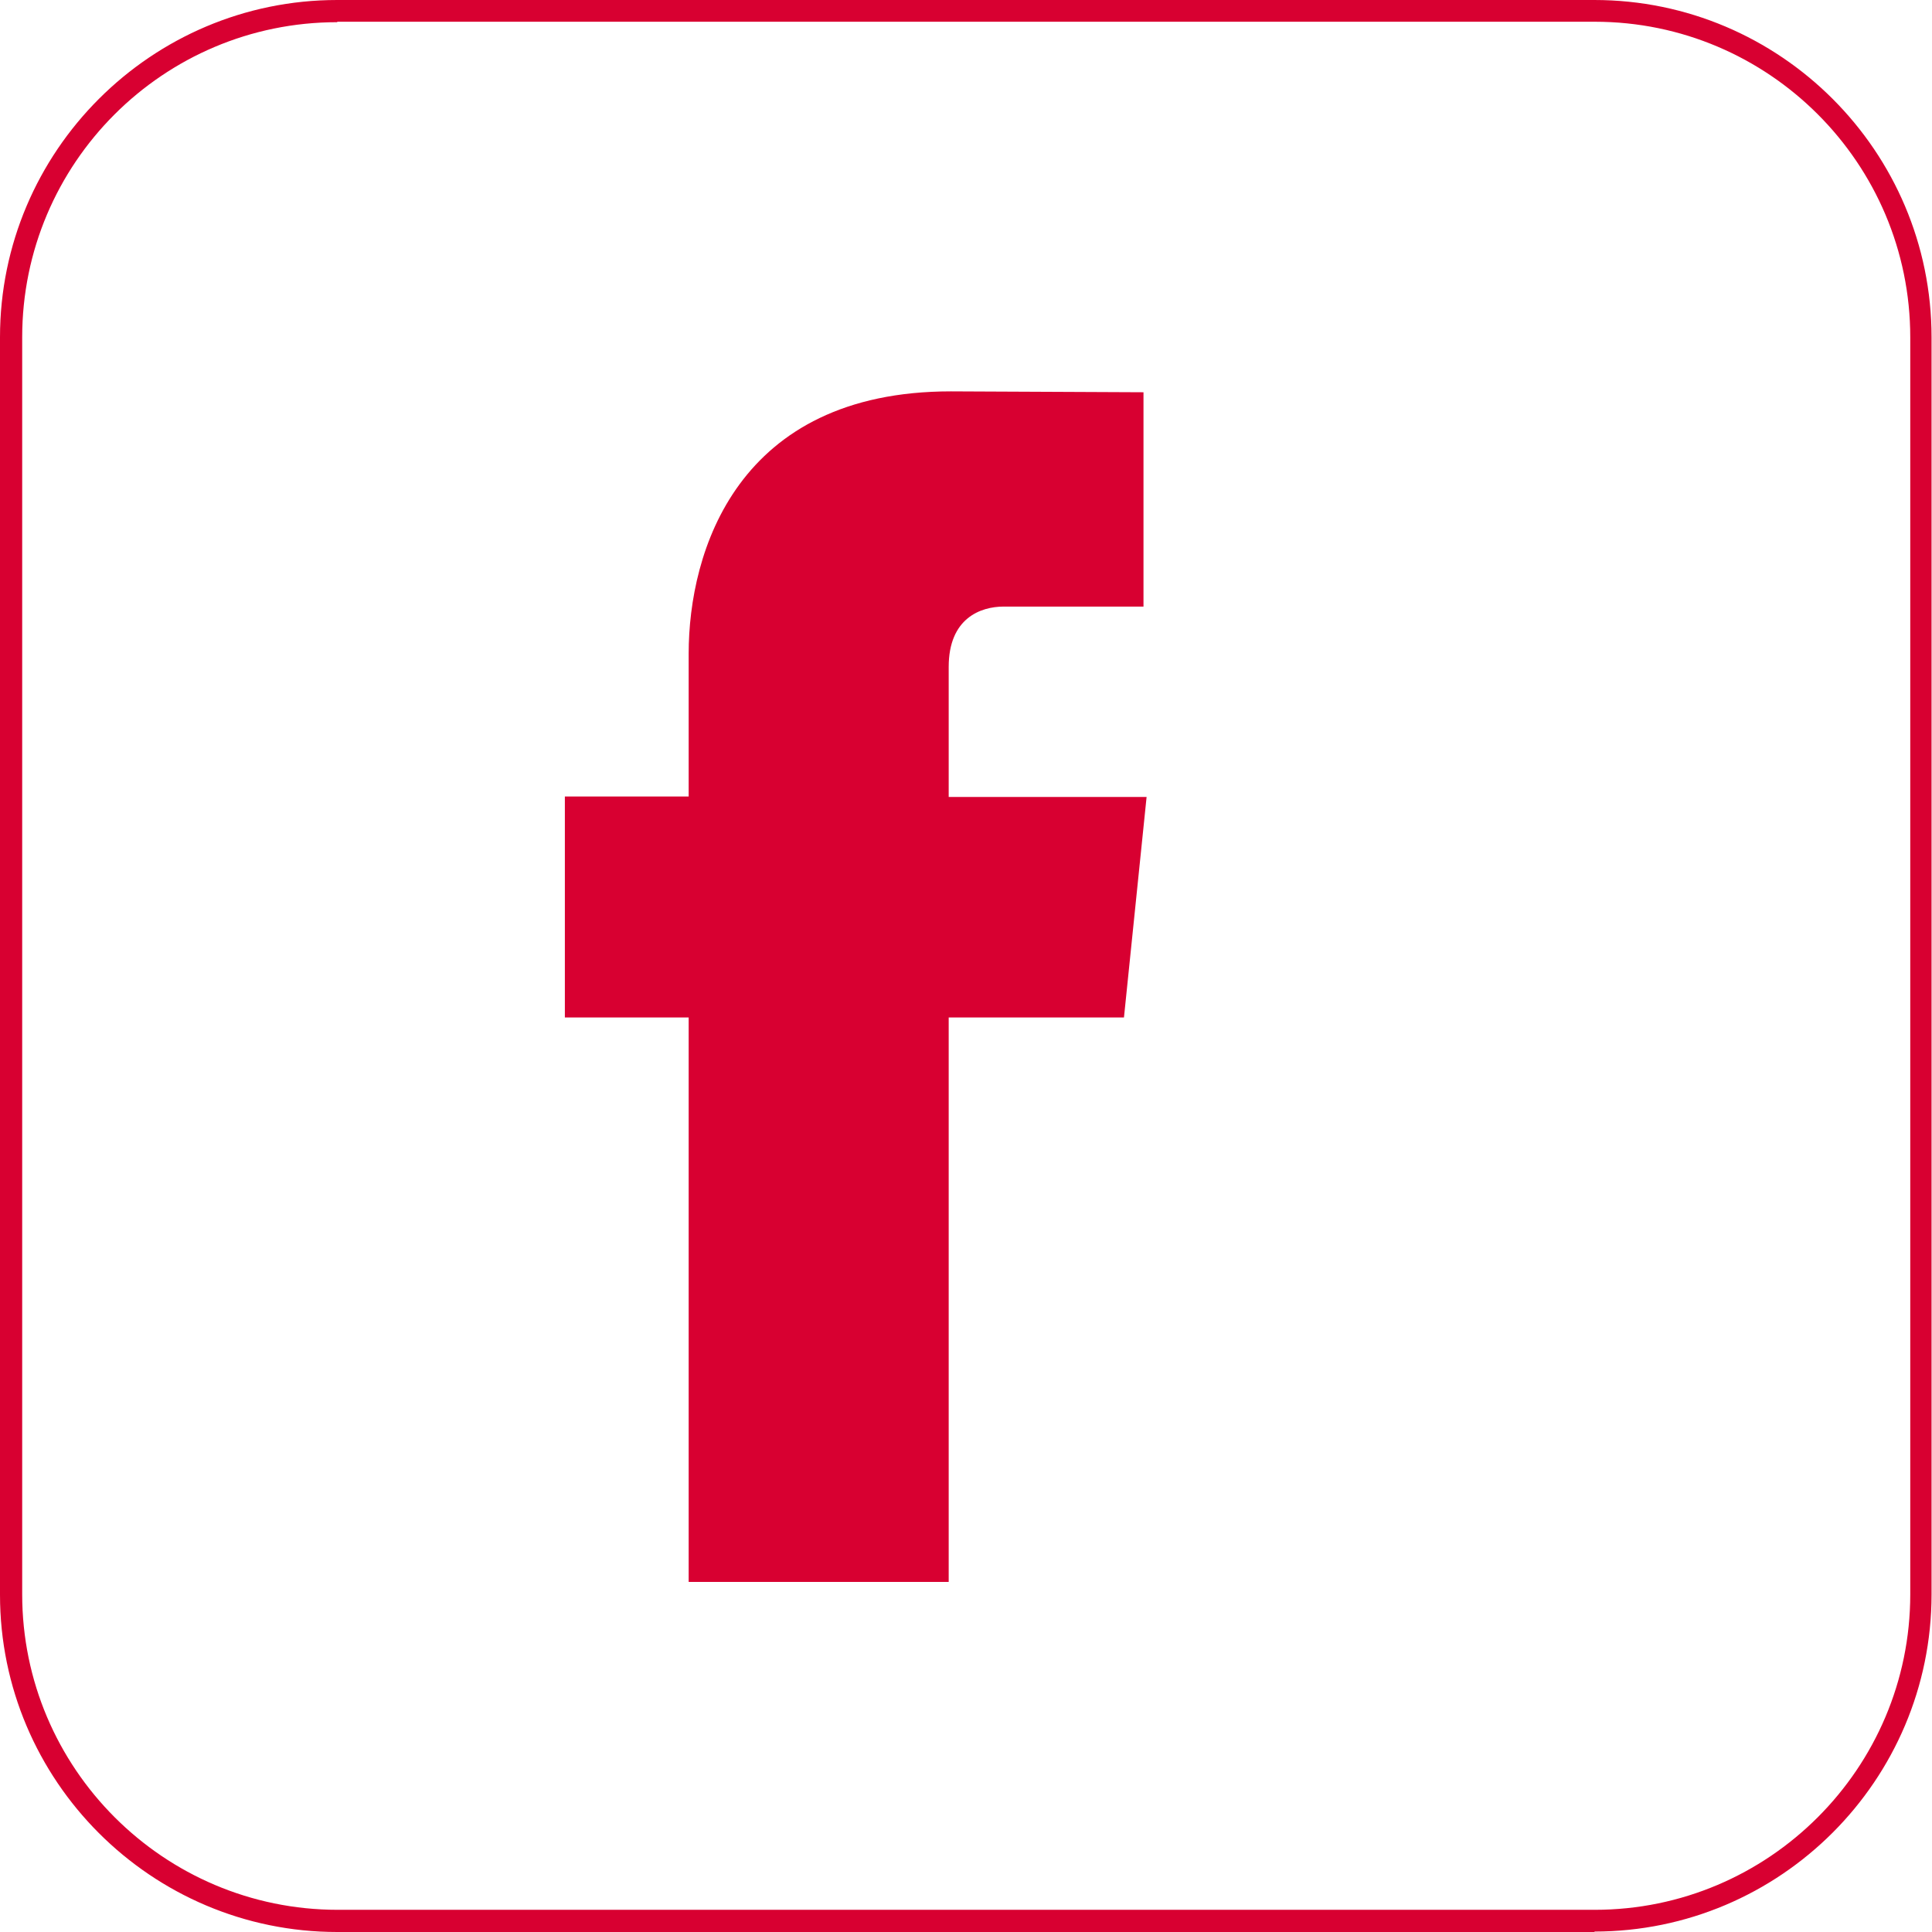
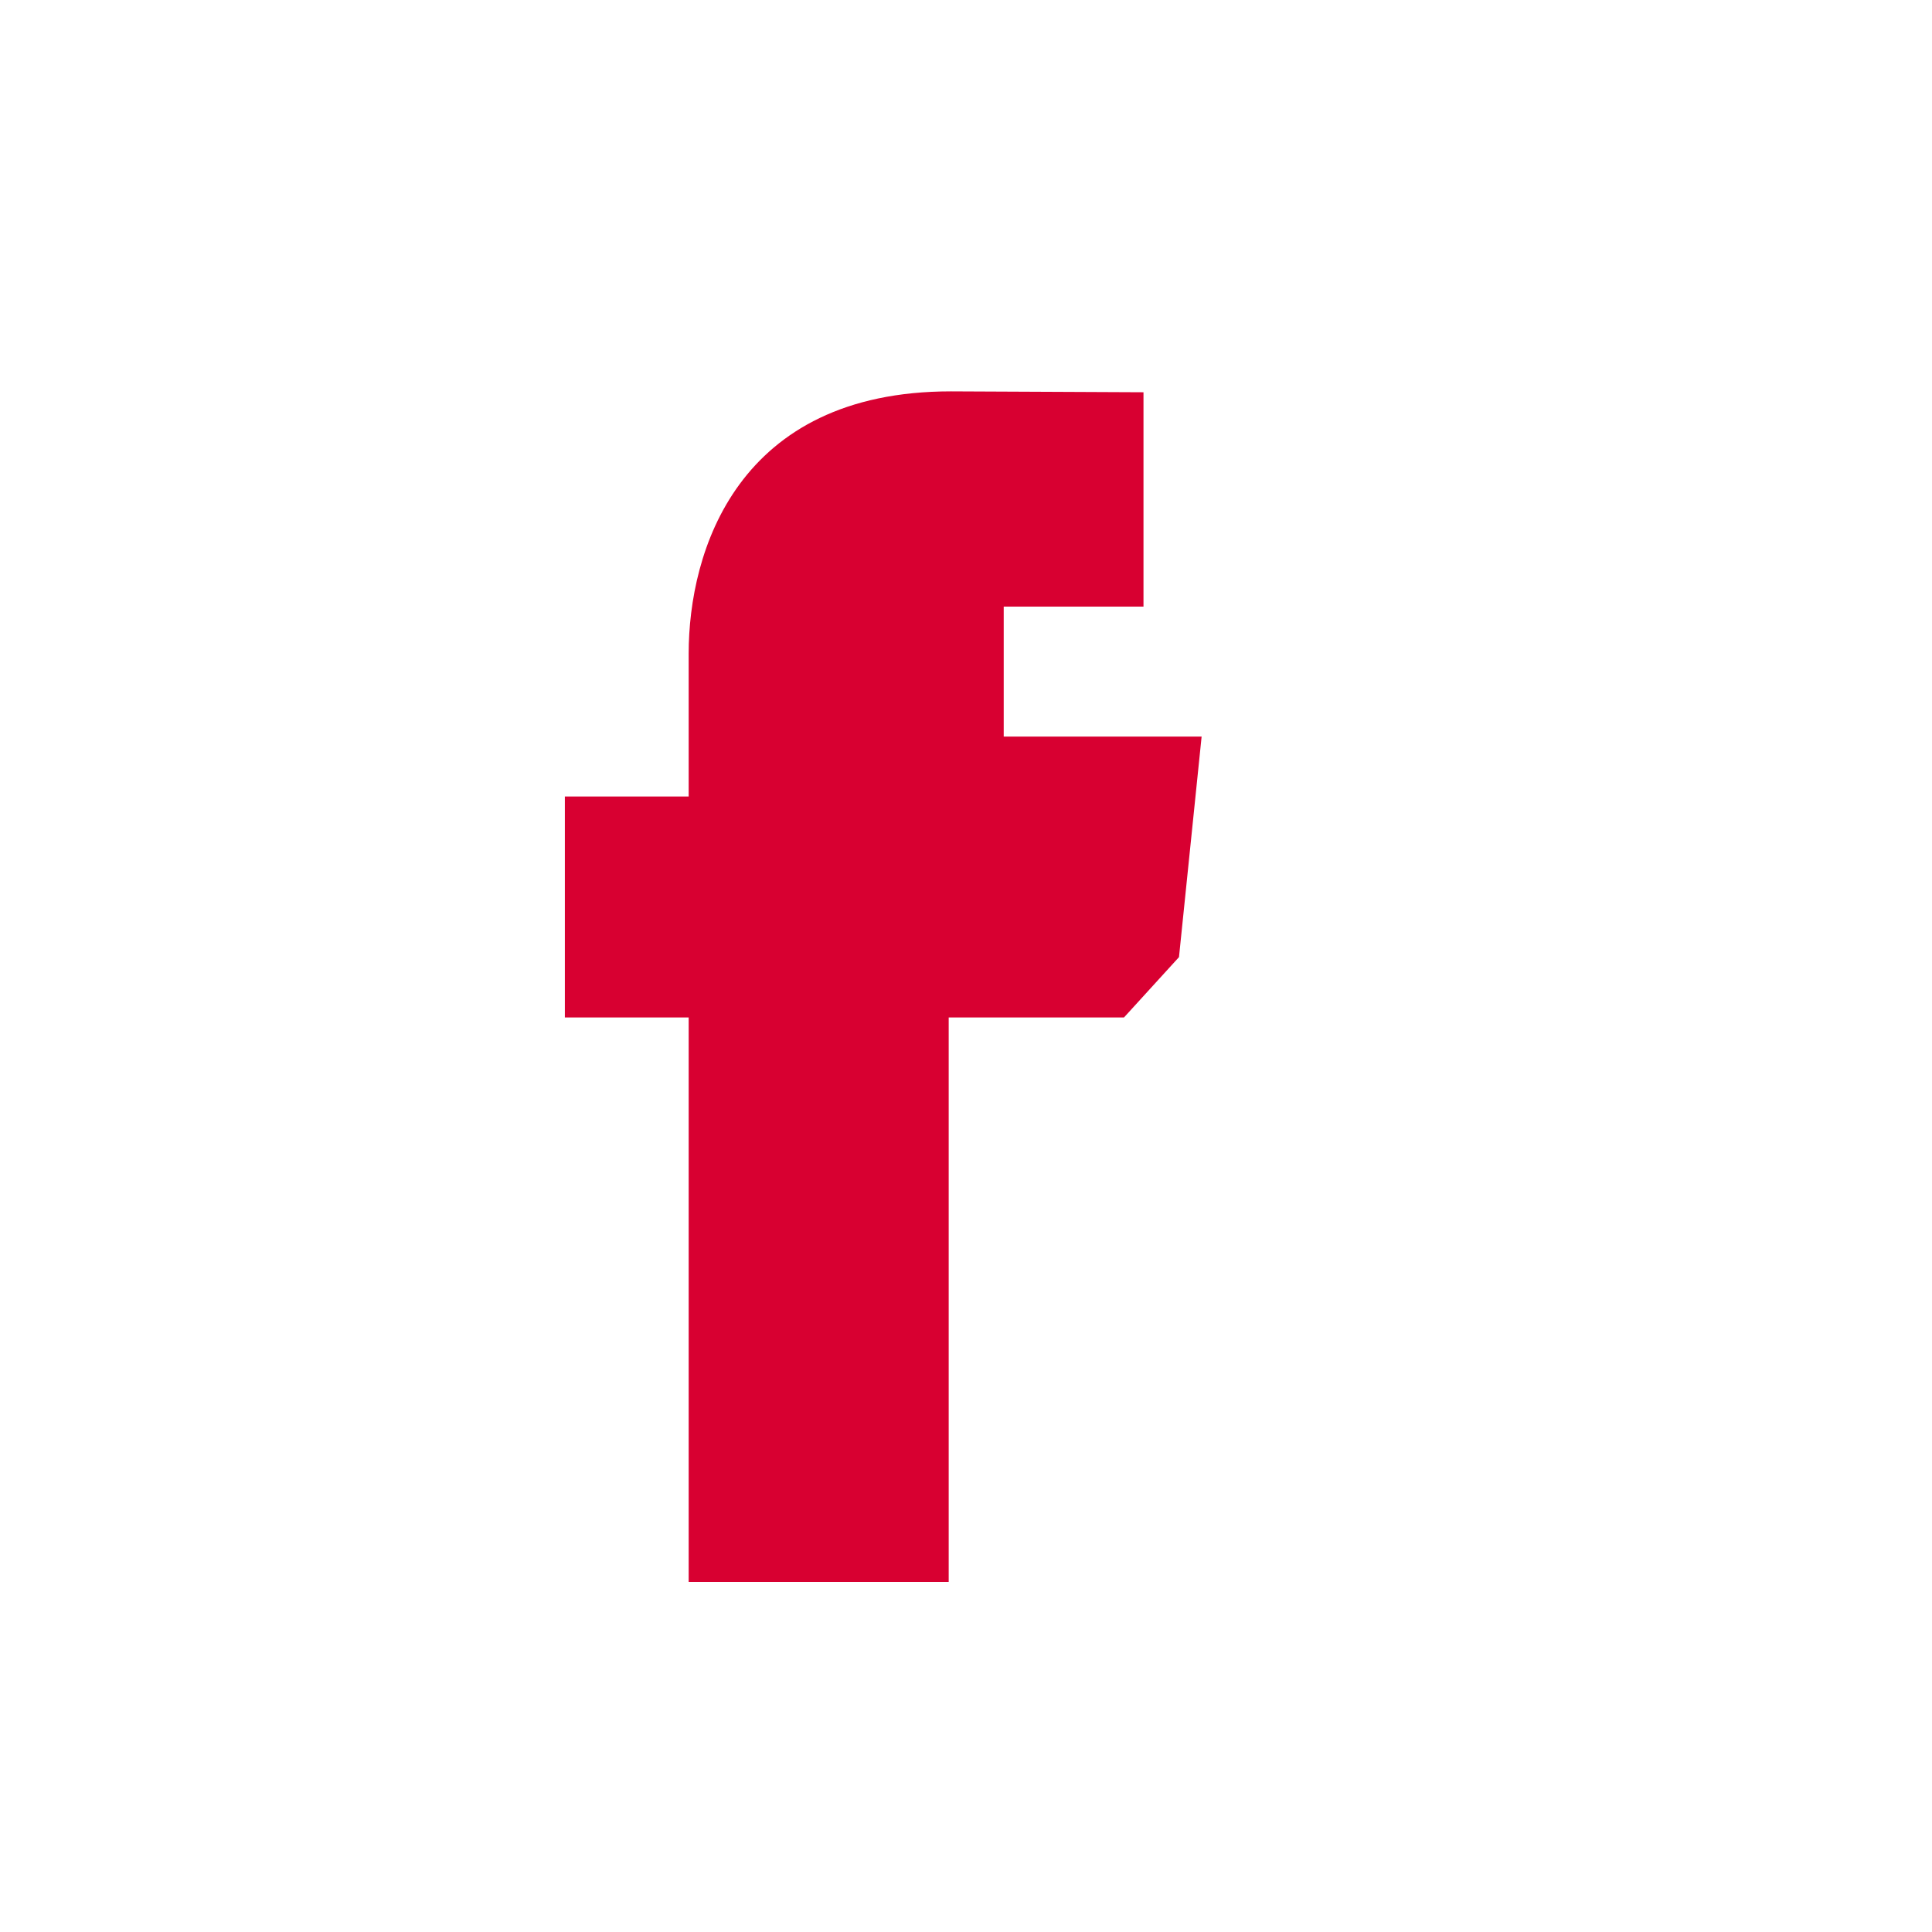
<svg xmlns="http://www.w3.org/2000/svg" id="Calque_2" data-name="Calque 2" viewBox="0 0 43.54 43.54">
  <defs>
    <style>
      .cls-1 {
        fill: #d80031;
        stroke-width: 0px;
      }
    </style>
  </defs>
  <g id="Calque_1-2" data-name="Calque 1">
    <g>
-       <path class="cls-1" d="M35.94,43.54H7.6c-4.19,0-7.6-3.41-7.6-7.6V7.6C0,3.41,3.41,0,7.6,0h28.33c4.19,0,7.6,3.41,7.6,7.6v28.33c0,4.19-3.41,7.6-7.6,7.6ZM7.6.5C3.68.5.5,3.68.5,7.6v28.33c0,3.92,3.19,7.11,7.11,7.11h28.33c3.92,0,7.11-3.19,7.11-7.11V7.6c0-3.92-3.19-7.11-7.11-7.11H7.6Z" />
-       <path class="cls-1" d="M25.33,22.93h-3.95v12.72h-5.86v-12.72h-2.79v-4.98h2.79v-3.22c0-2.3,1.09-5.91,5.91-5.91l4.34.02v4.83h-3.15c-.52,0-1.24.26-1.24,1.36v2.93h4.46l-.51,4.97Z" />
+       <path class="cls-1" d="M25.33,22.93h-3.95v12.72h-5.86v-12.72h-2.79v-4.98h2.79v-3.22c0-2.3,1.09-5.91,5.91-5.91l4.34.02v4.83h-3.15v2.93h4.46l-.51,4.97Z" />
    </g>
  </g>
</svg>